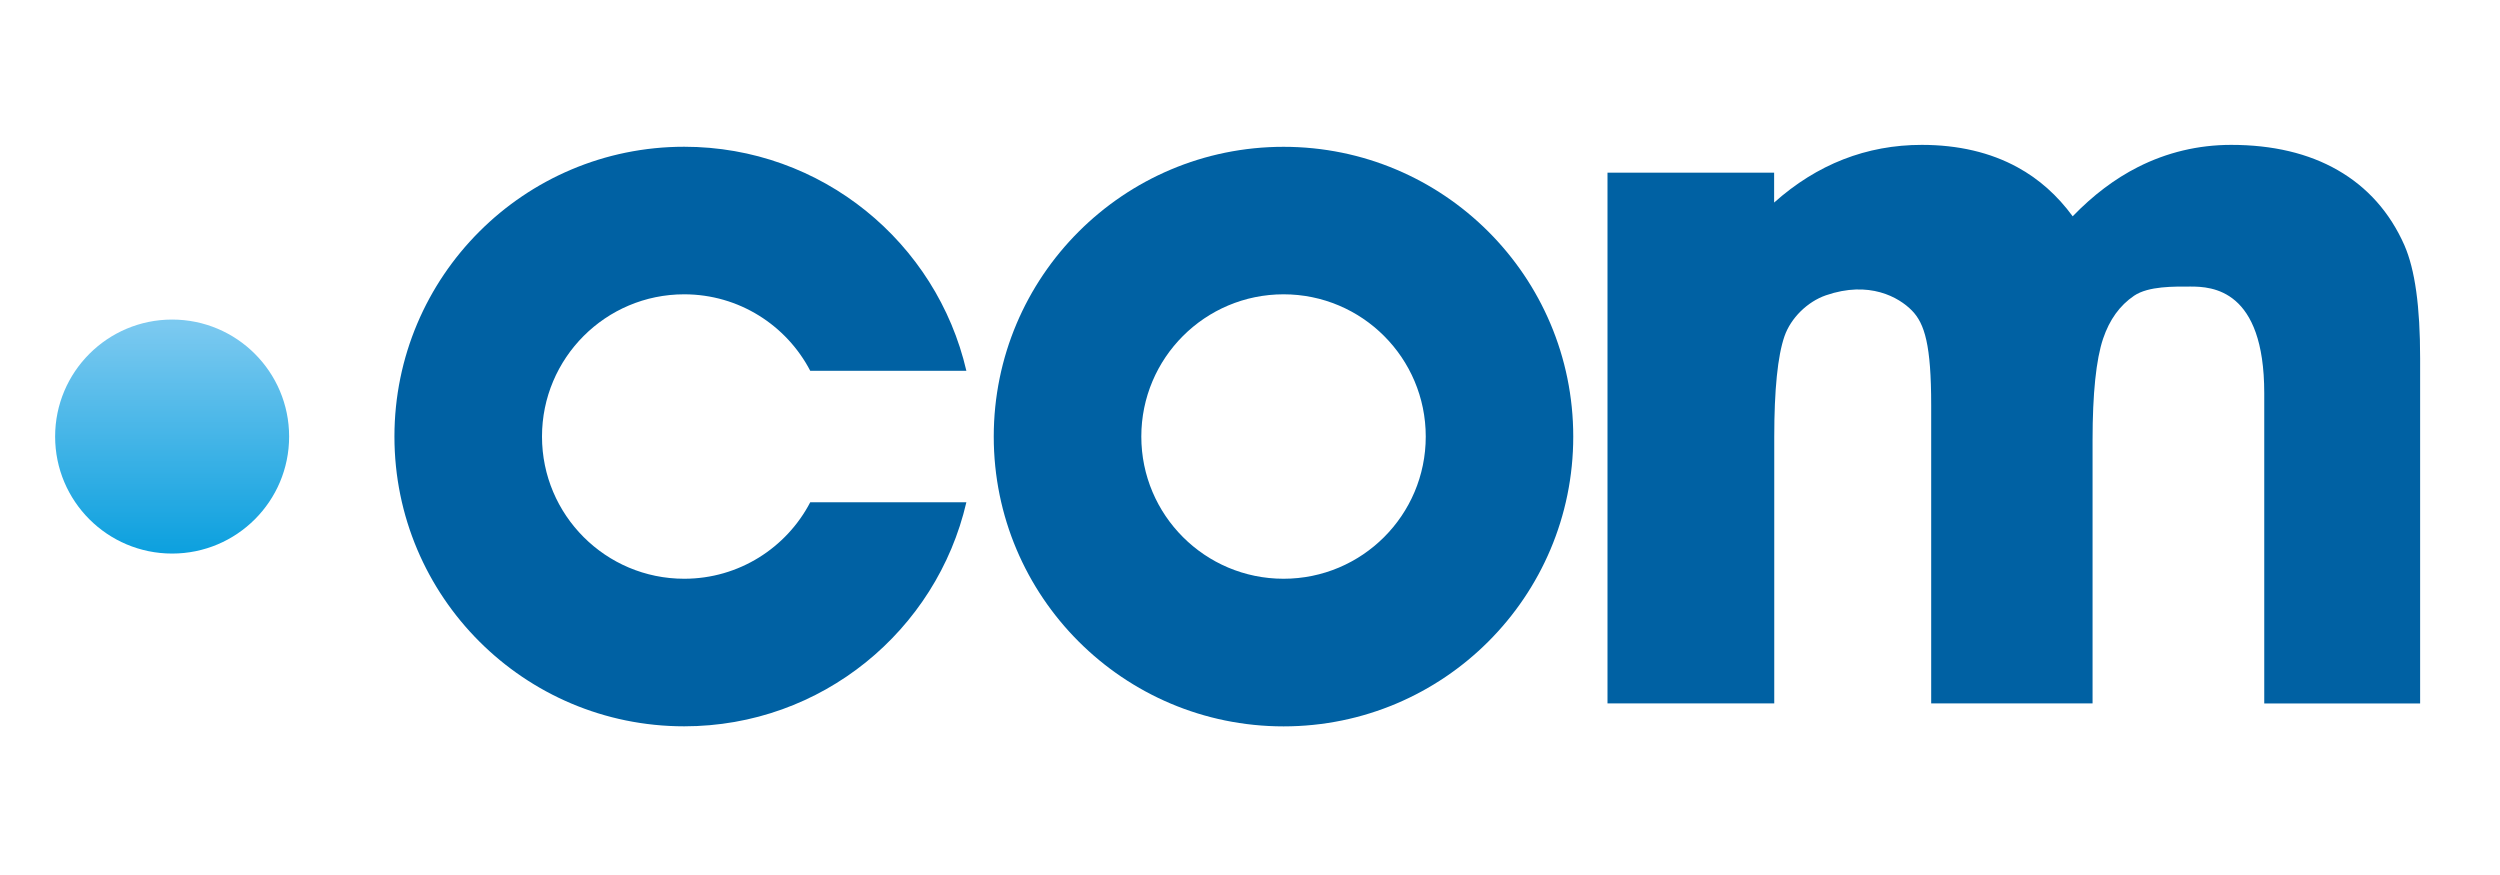
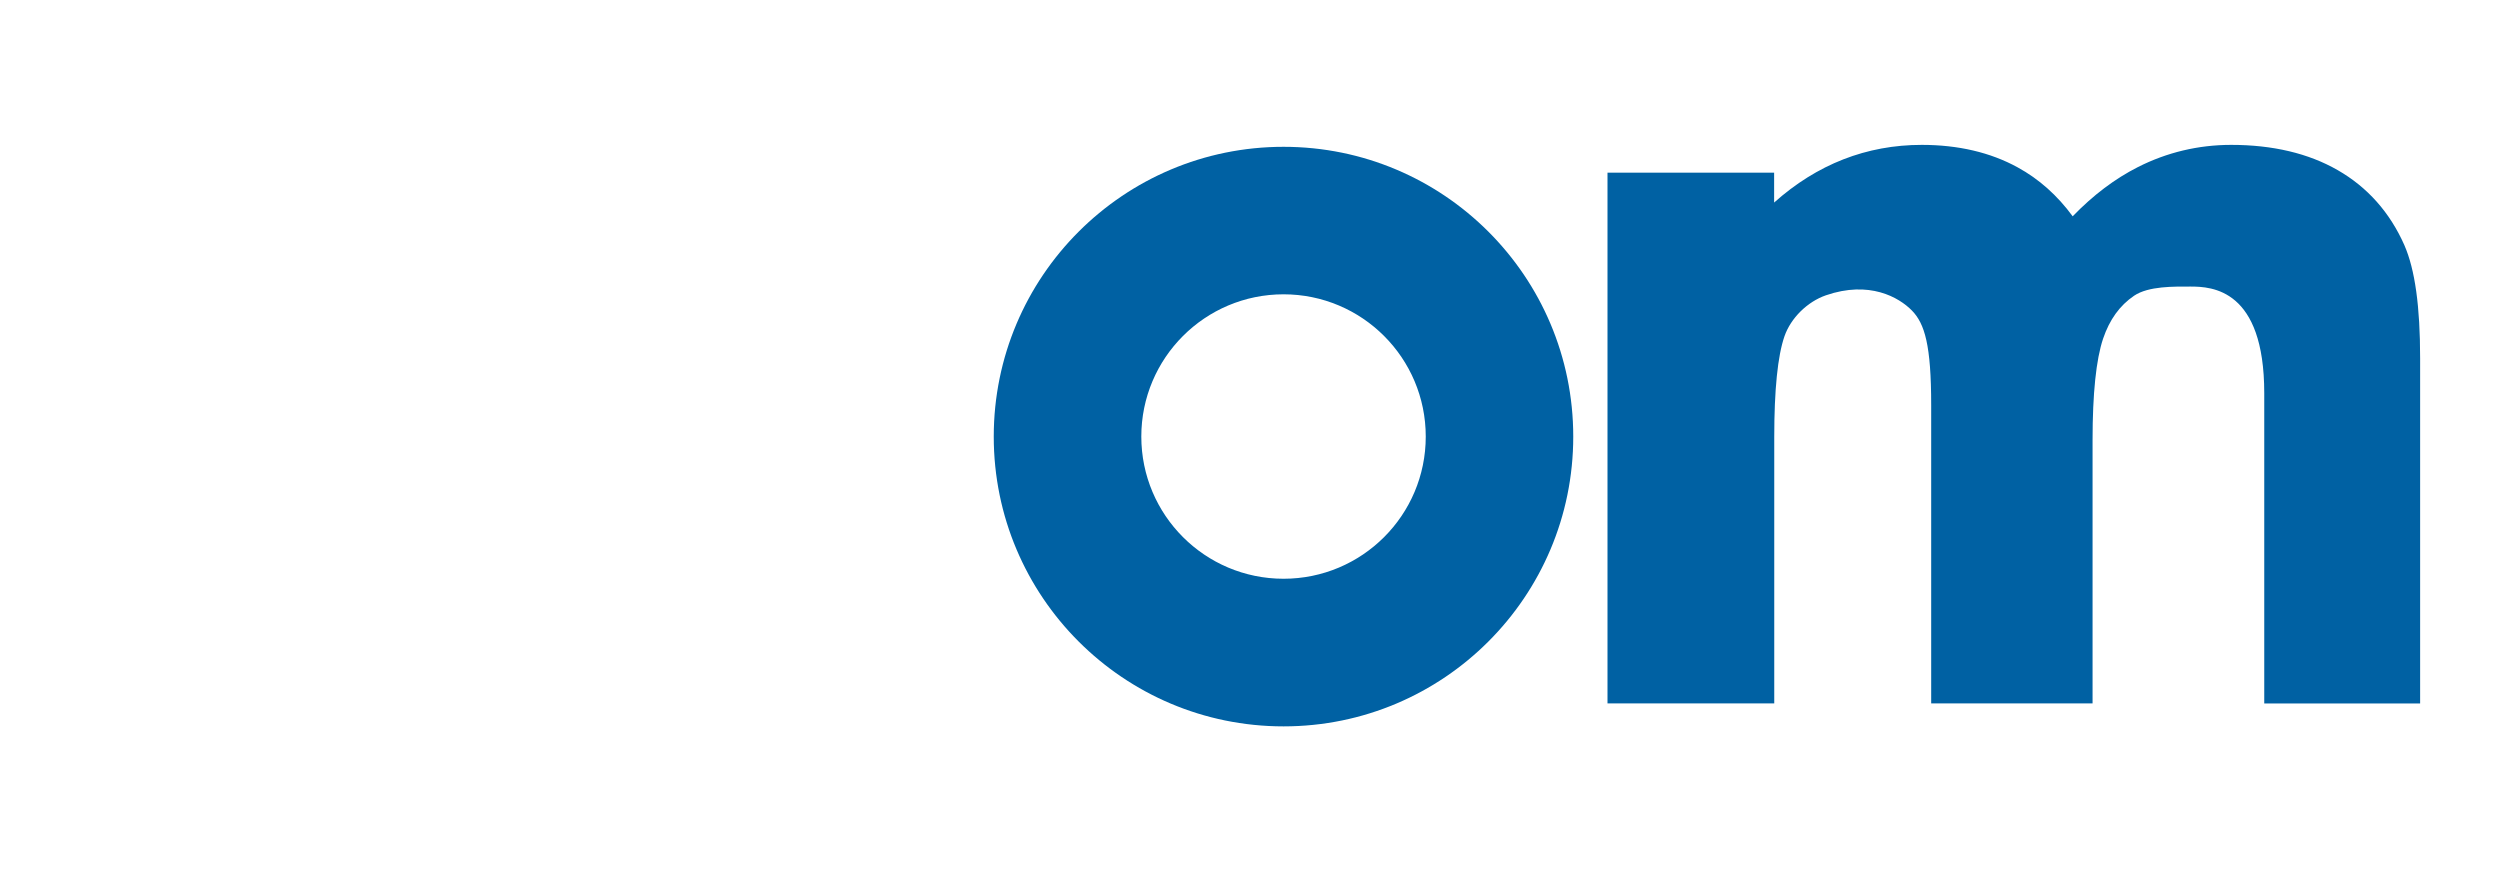
<svg xmlns="http://www.w3.org/2000/svg" version="1.1" id="Layer_1" x="0px" y="0px" width="40px" height="14px" viewBox="0 0 40 14" enable-background="new 0 0 40 14" xml:space="preserve">
  <g>
    <path fill="#0061A3" d="M38.47,3.923c-0.232-0.525-0.592-0.929-1.067-1.201c-0.468-0.269-1.041-0.404-1.704-0.404   c-0.526,0-1.028,0.12-1.492,0.355c-0.368,0.186-0.718,0.45-1.044,0.788c-0.245-0.334-0.539-0.597-0.882-0.784   c-0.434-0.238-0.949-0.359-1.532-0.359c-0.885,0-1.678,0.311-2.363,0.923V2.763H25.72v8.491h2.668V6.995   c0-0.759,0.055-1.303,0.164-1.616c0.101-0.29,0.365-0.551,0.662-0.654c0.695-0.24,1.168,0.031,1.376,0.243   c0.206,0.21,0.309,0.555,0.309,1.515v4.771h2.582V7.042c0-0.745,0.057-1.291,0.168-1.622c0.104-0.308,0.268-0.533,0.496-0.688   c0.231-0.157,0.645-0.147,0.903-0.147c0.342,0,1.18,0.039,1.18,1.705v4.965h2.494V5.731C38.722,4.903,38.64,4.312,38.47,3.923z" />
    <path fill="#0061A3" d="M20.537,2.349c-2.561,0-4.637,2.076-4.637,4.637c0,2.56,2.076,4.636,4.637,4.636   c2.56,0,4.635-2.076,4.635-4.636C25.172,4.424,23.097,2.349,20.537,2.349z M20.537,9.26c-1.257,0-2.276-1.019-2.276-2.275   c0-1.257,1.019-2.276,2.276-2.276c1.256,0,2.275,1.019,2.275,2.276C22.812,8.242,21.793,9.26,20.537,9.26z" />
-     <path fill="#0061A3" d="M12.964,8.036c-0.379,0.727-1.14,1.224-2.017,1.224c-1.256,0-2.275-1.019-2.275-2.275   c0-1.257,1.019-2.276,2.275-2.276c0.877,0,1.638,0.497,2.017,1.224h2.498c-0.476-2.054-2.315-3.585-4.515-3.585   c-2.561,0-4.636,2.076-4.636,4.637c0,2.56,2.075,4.636,4.636,4.636c2.2,0,4.039-1.531,4.515-3.585H12.964z" />
    <linearGradient id="SVGID_1_" gradientUnits="userSpaceOnUse" x1="2.754" y1="5.199" x2="2.754" y2="8.943">
      <stop offset="0" style="stop-color:#7BC9F0" />
      <stop offset="1" style="stop-color:#099FDE" />
    </linearGradient>
-     <circle fill="url(#SVGID_1_)" cx="2.754" cy="6.985" r="1.872" />
  </g>
</svg>